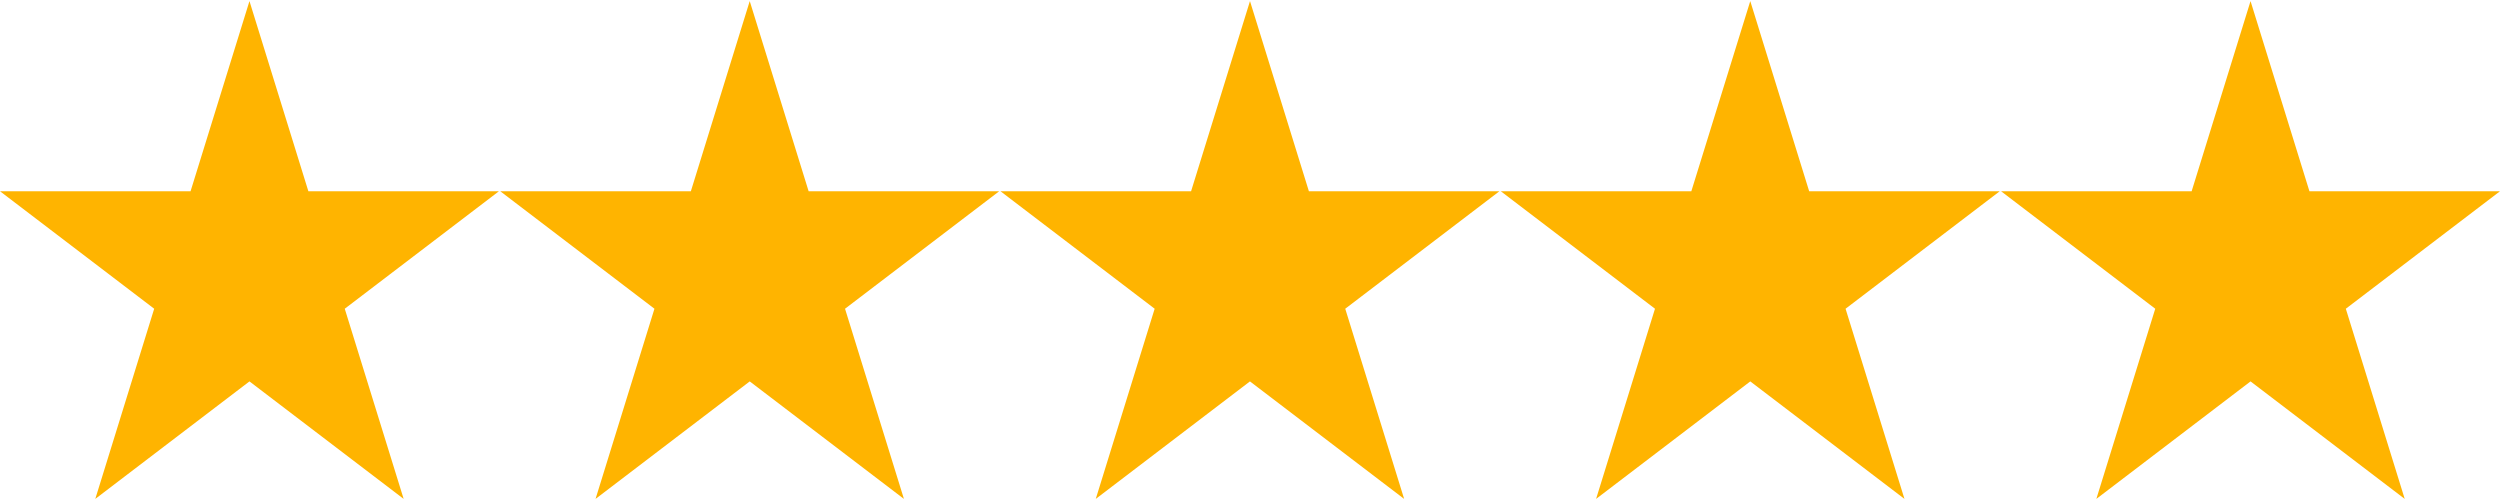
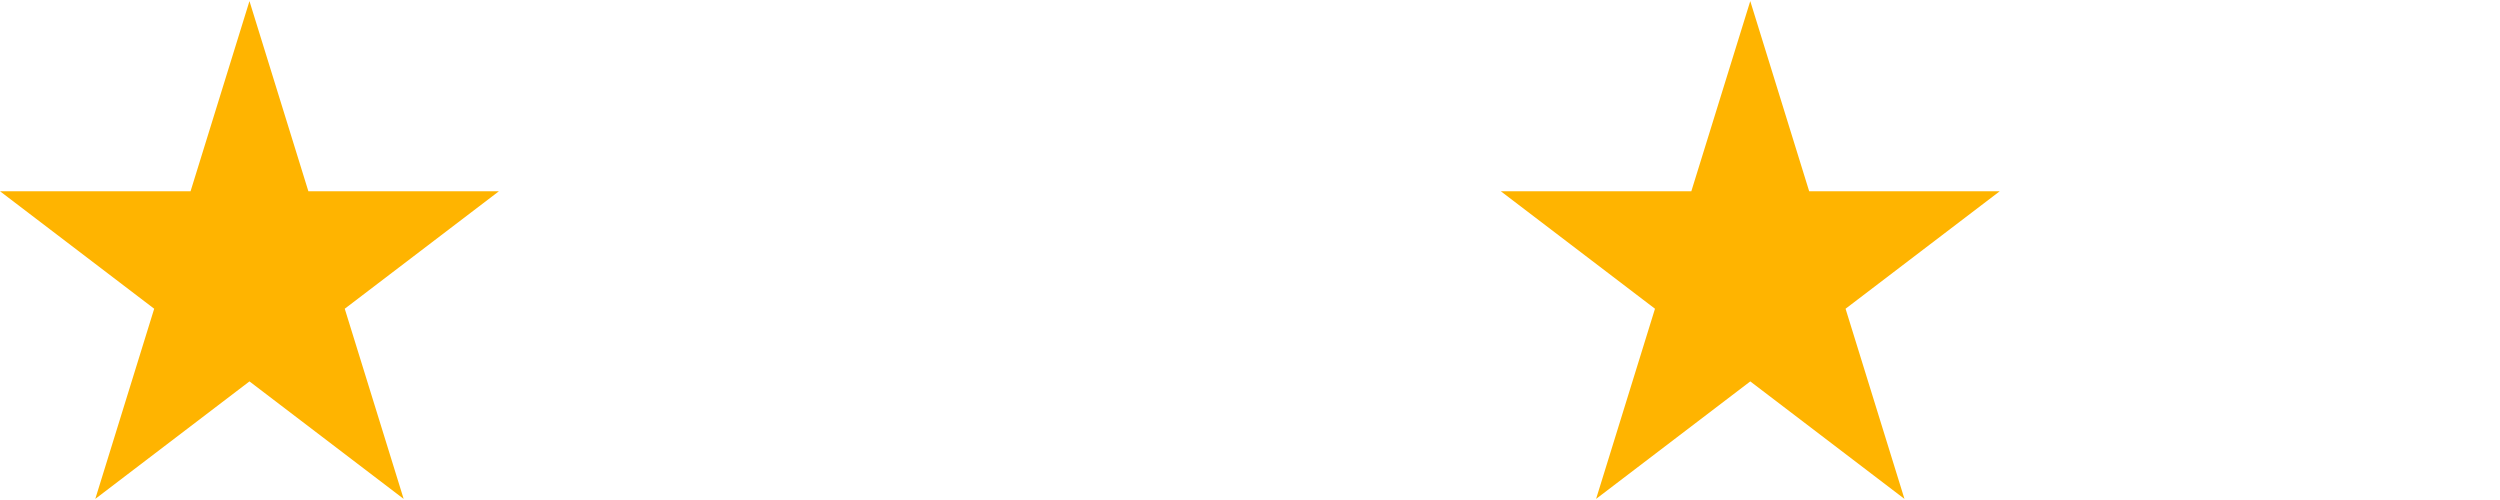
<svg xmlns="http://www.w3.org/2000/svg" width="200" height="40" viewBox="0 0 200 40">
  <defs>
    <clipPath id="clip-GCI_Stars">
      <rect width="200" height="40" />
    </clipPath>
  </defs>
  <g id="GCI_Stars" data-name="GCI Stars" clip-path="url(#clip-GCI_Stars)">
    <rect width="200" height="40" fill="rgba(255,255,255,0)" />
    <g id="stars" transform="translate(0 -196.127)">
      <path id="Path_63" data-name="Path 63" d="M24.669,211.426l-4.712-15.211-4.712,15.211H0l12.335,9.4L7.623,236.039l12.334-9.4,12.335,9.4L27.58,220.826l12.335-9.4Z" fill="#ffb400" />
-       <path id="Path_64" data-name="Path 64" d="M122.721,211.426l-4.712-15.211L113.3,211.426H98.052l12.335,9.4-4.712,15.213,12.335-9.4,12.335,9.4-4.712-15.213,12.335-9.4Z" transform="translate(-58.031)" fill="#ffb400" />
-       <path id="Path_65" data-name="Path 65" d="M220.773,211.426l-4.712-15.211-4.712,15.211H196.1l12.335,9.4-4.712,15.213,12.335-9.4,12.335,9.4-4.712-15.213,12.334-9.4Z" transform="translate(-116.062)" fill="#ffb400" />
      <path id="Path_66" data-name="Path 66" d="M318.826,211.426l-4.712-15.211L309.4,211.426H294.157l12.335,9.4-4.712,15.213,12.335-9.4,12.335,9.4-4.712-15.213,12.335-9.4Z" transform="translate(-174.093)" fill="#ffb400" />
-       <path id="Path_67" data-name="Path 67" d="M412.167,196.215l-4.712,15.211H392.209l12.335,9.4-4.712,15.213,12.335-9.4,12.334,9.4-4.712-15.213,12.335-9.4H416.878Z" transform="translate(-232.124)" fill="#ffb400" />
    </g>
  </g>
</svg>